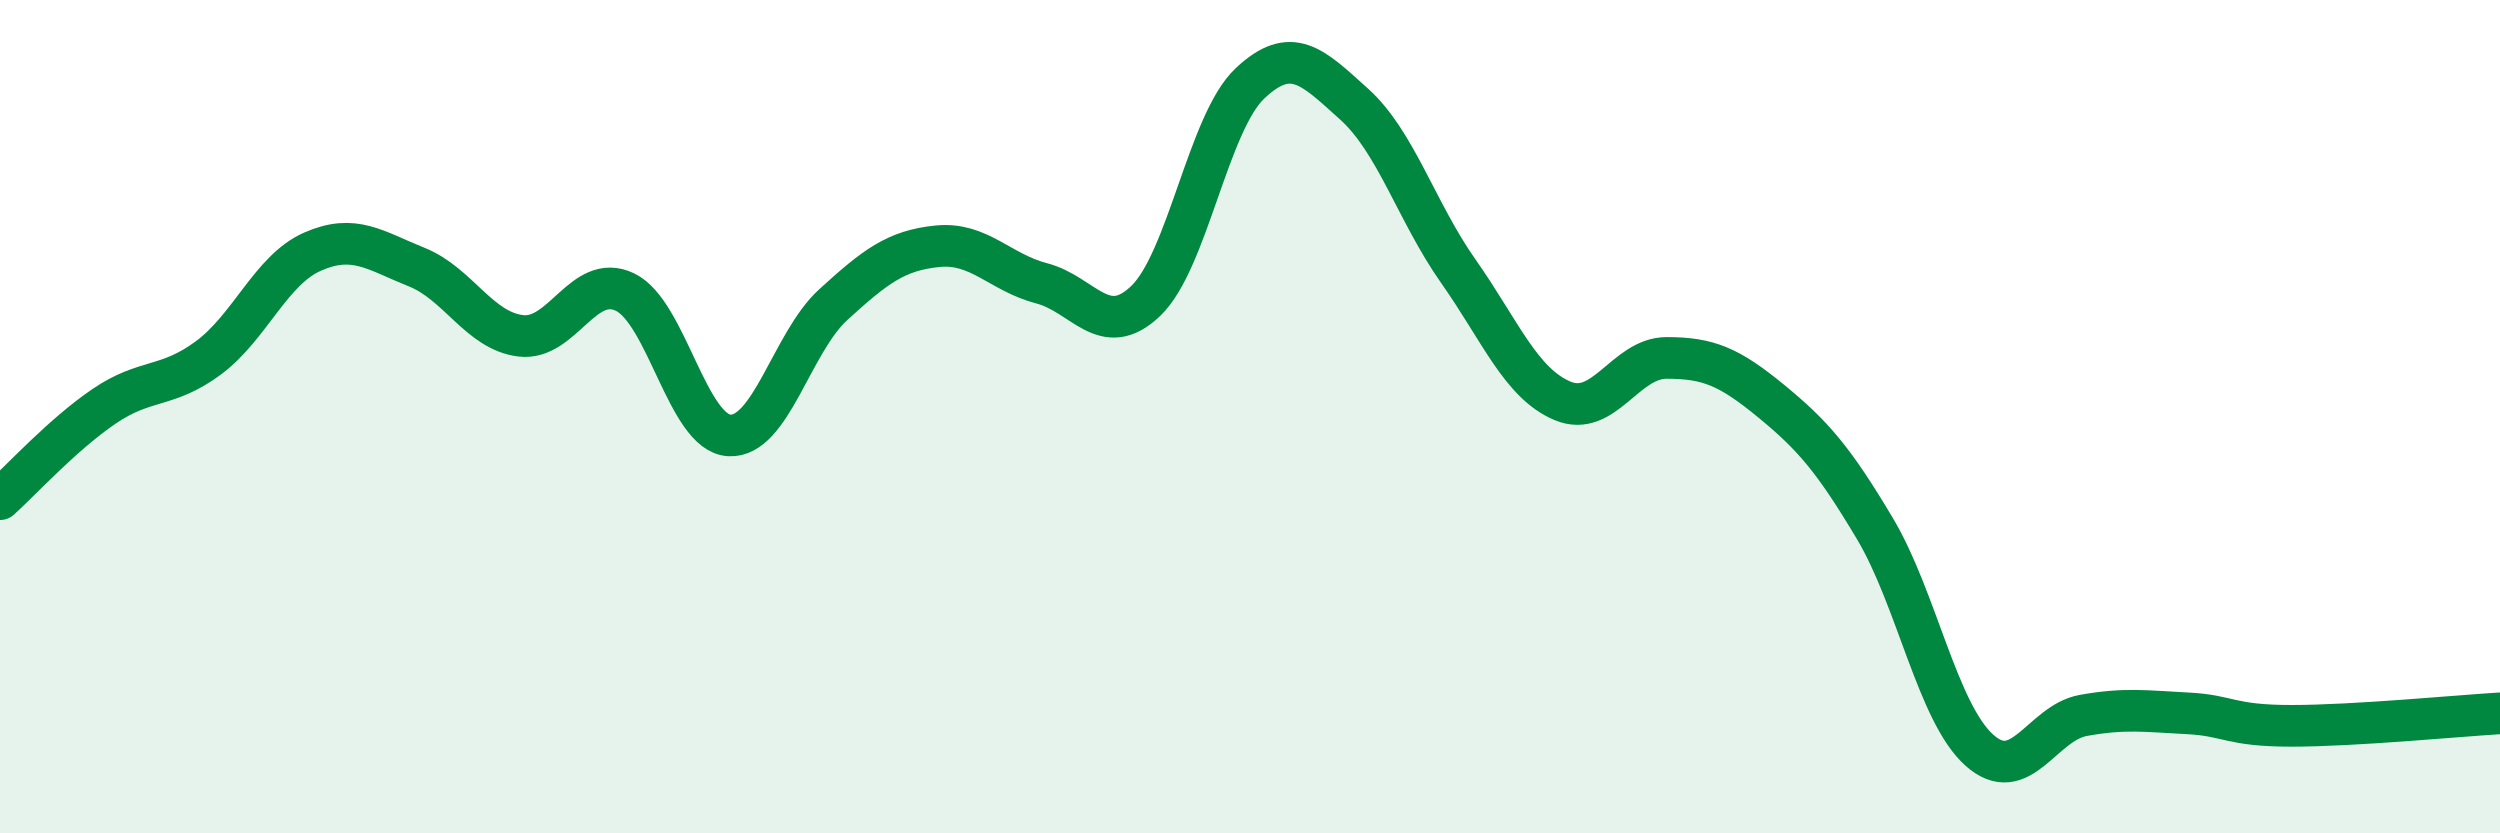
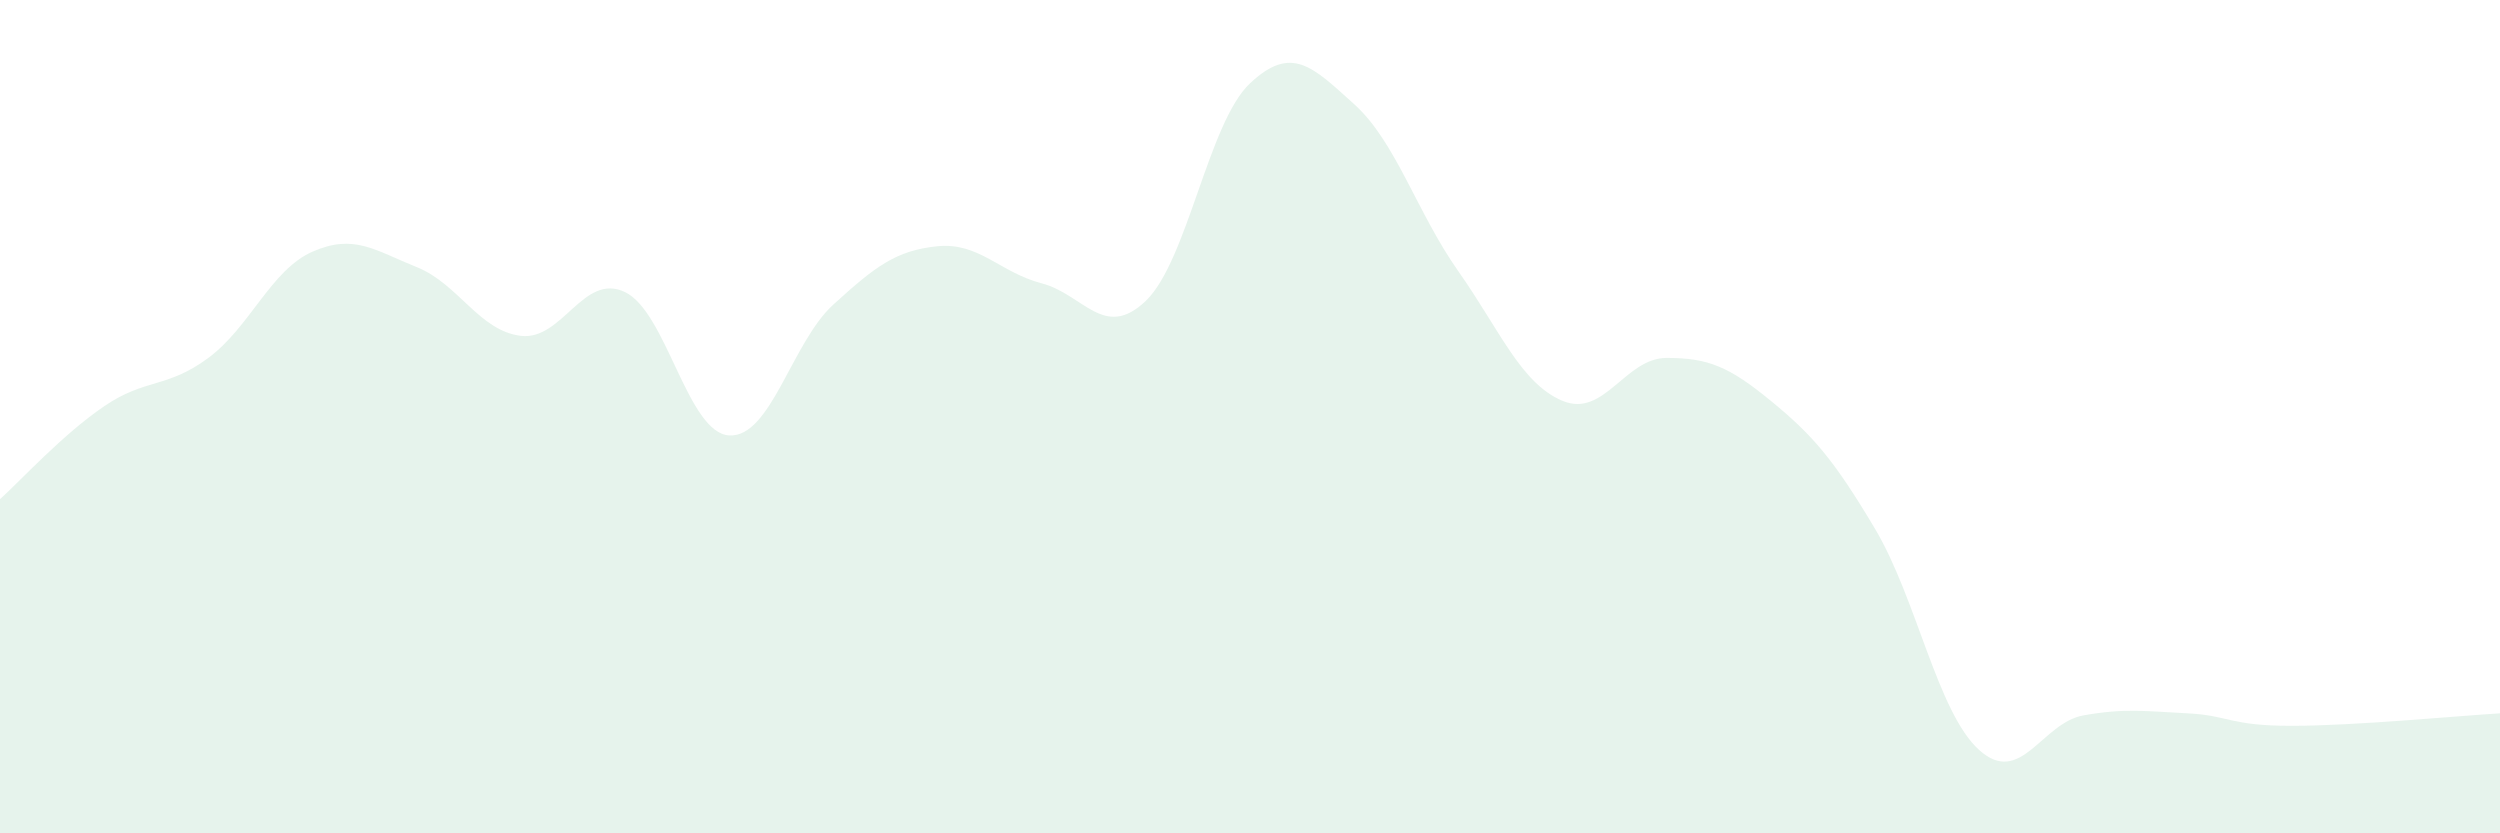
<svg xmlns="http://www.w3.org/2000/svg" width="60" height="20" viewBox="0 0 60 20">
  <path d="M 0,11.98 C 0.5,11.53 1.5,10.43 2.5,9.75 C 3.5,9.07 4,9.33 5,8.59 C 6,7.85 6.5,6.48 7.5,6.04 C 8.5,5.6 9,6.01 10,6.41 C 11,6.81 11.5,7.94 12.5,8.06 C 13.5,8.18 14,6.53 15,7.01 C 16,7.49 16.5,10.39 17.5,10.45 C 18.5,10.51 19,8.22 20,7.31 C 21,6.4 21.5,6.01 22.5,5.91 C 23.5,5.81 24,6.54 25,6.8 C 26,7.06 26.5,8.18 27.5,7.22 C 28.5,6.26 29,2.94 30,2 C 31,1.06 31.5,1.6 32.5,2.5 C 33.5,3.4 34,5.09 35,6.51 C 36,7.93 36.5,9.2 37.5,9.62 C 38.5,10.04 39,8.59 40,8.59 C 41,8.59 41.5,8.8 42.5,9.62 C 43.5,10.44 44,11.01 45,12.69 C 46,14.37 46.5,17.1 47.5,18 C 48.5,18.9 49,17.35 50,17.17 C 51,16.99 51.5,17.07 52.5,17.12 C 53.5,17.17 53.5,17.42 55,17.42 C 56.5,17.42 59,17.18 60,17.12L60 20L0 20Z" fill="#008740" opacity="0.1" stroke-linecap="round" stroke-linejoin="round" />
-   <path d="M 0,11.98 C 0.5,11.53 1.5,10.43 2.5,9.75 C 3.5,9.07 4,9.33 5,8.59 C 6,7.85 6.5,6.48 7.5,6.04 C 8.5,5.6 9,6.01 10,6.41 C 11,6.81 11.5,7.94 12.5,8.06 C 13.5,8.18 14,6.53 15,7.01 C 16,7.49 16.5,10.39 17.5,10.45 C 18.5,10.51 19,8.22 20,7.31 C 21,6.4 21.5,6.01 22.5,5.91 C 23.5,5.81 24,6.54 25,6.8 C 26,7.06 26.5,8.18 27.5,7.22 C 28.5,6.26 29,2.94 30,2 C 31,1.06 31.5,1.6 32.5,2.5 C 33.5,3.4 34,5.09 35,6.51 C 36,7.93 36.5,9.2 37.5,9.62 C 38.5,10.04 39,8.59 40,8.59 C 41,8.59 41.5,8.8 42.5,9.62 C 43.5,10.44 44,11.01 45,12.69 C 46,14.37 46.5,17.1 47.5,18 C 48.5,18.9 49,17.35 50,17.17 C 51,16.99 51.5,17.07 52.5,17.12 C 53.5,17.17 53.5,17.42 55,17.42 C 56.5,17.42 59,17.18 60,17.12" stroke="#008740" stroke-width="1" fill="none" stroke-linecap="round" stroke-linejoin="round" />
</svg>